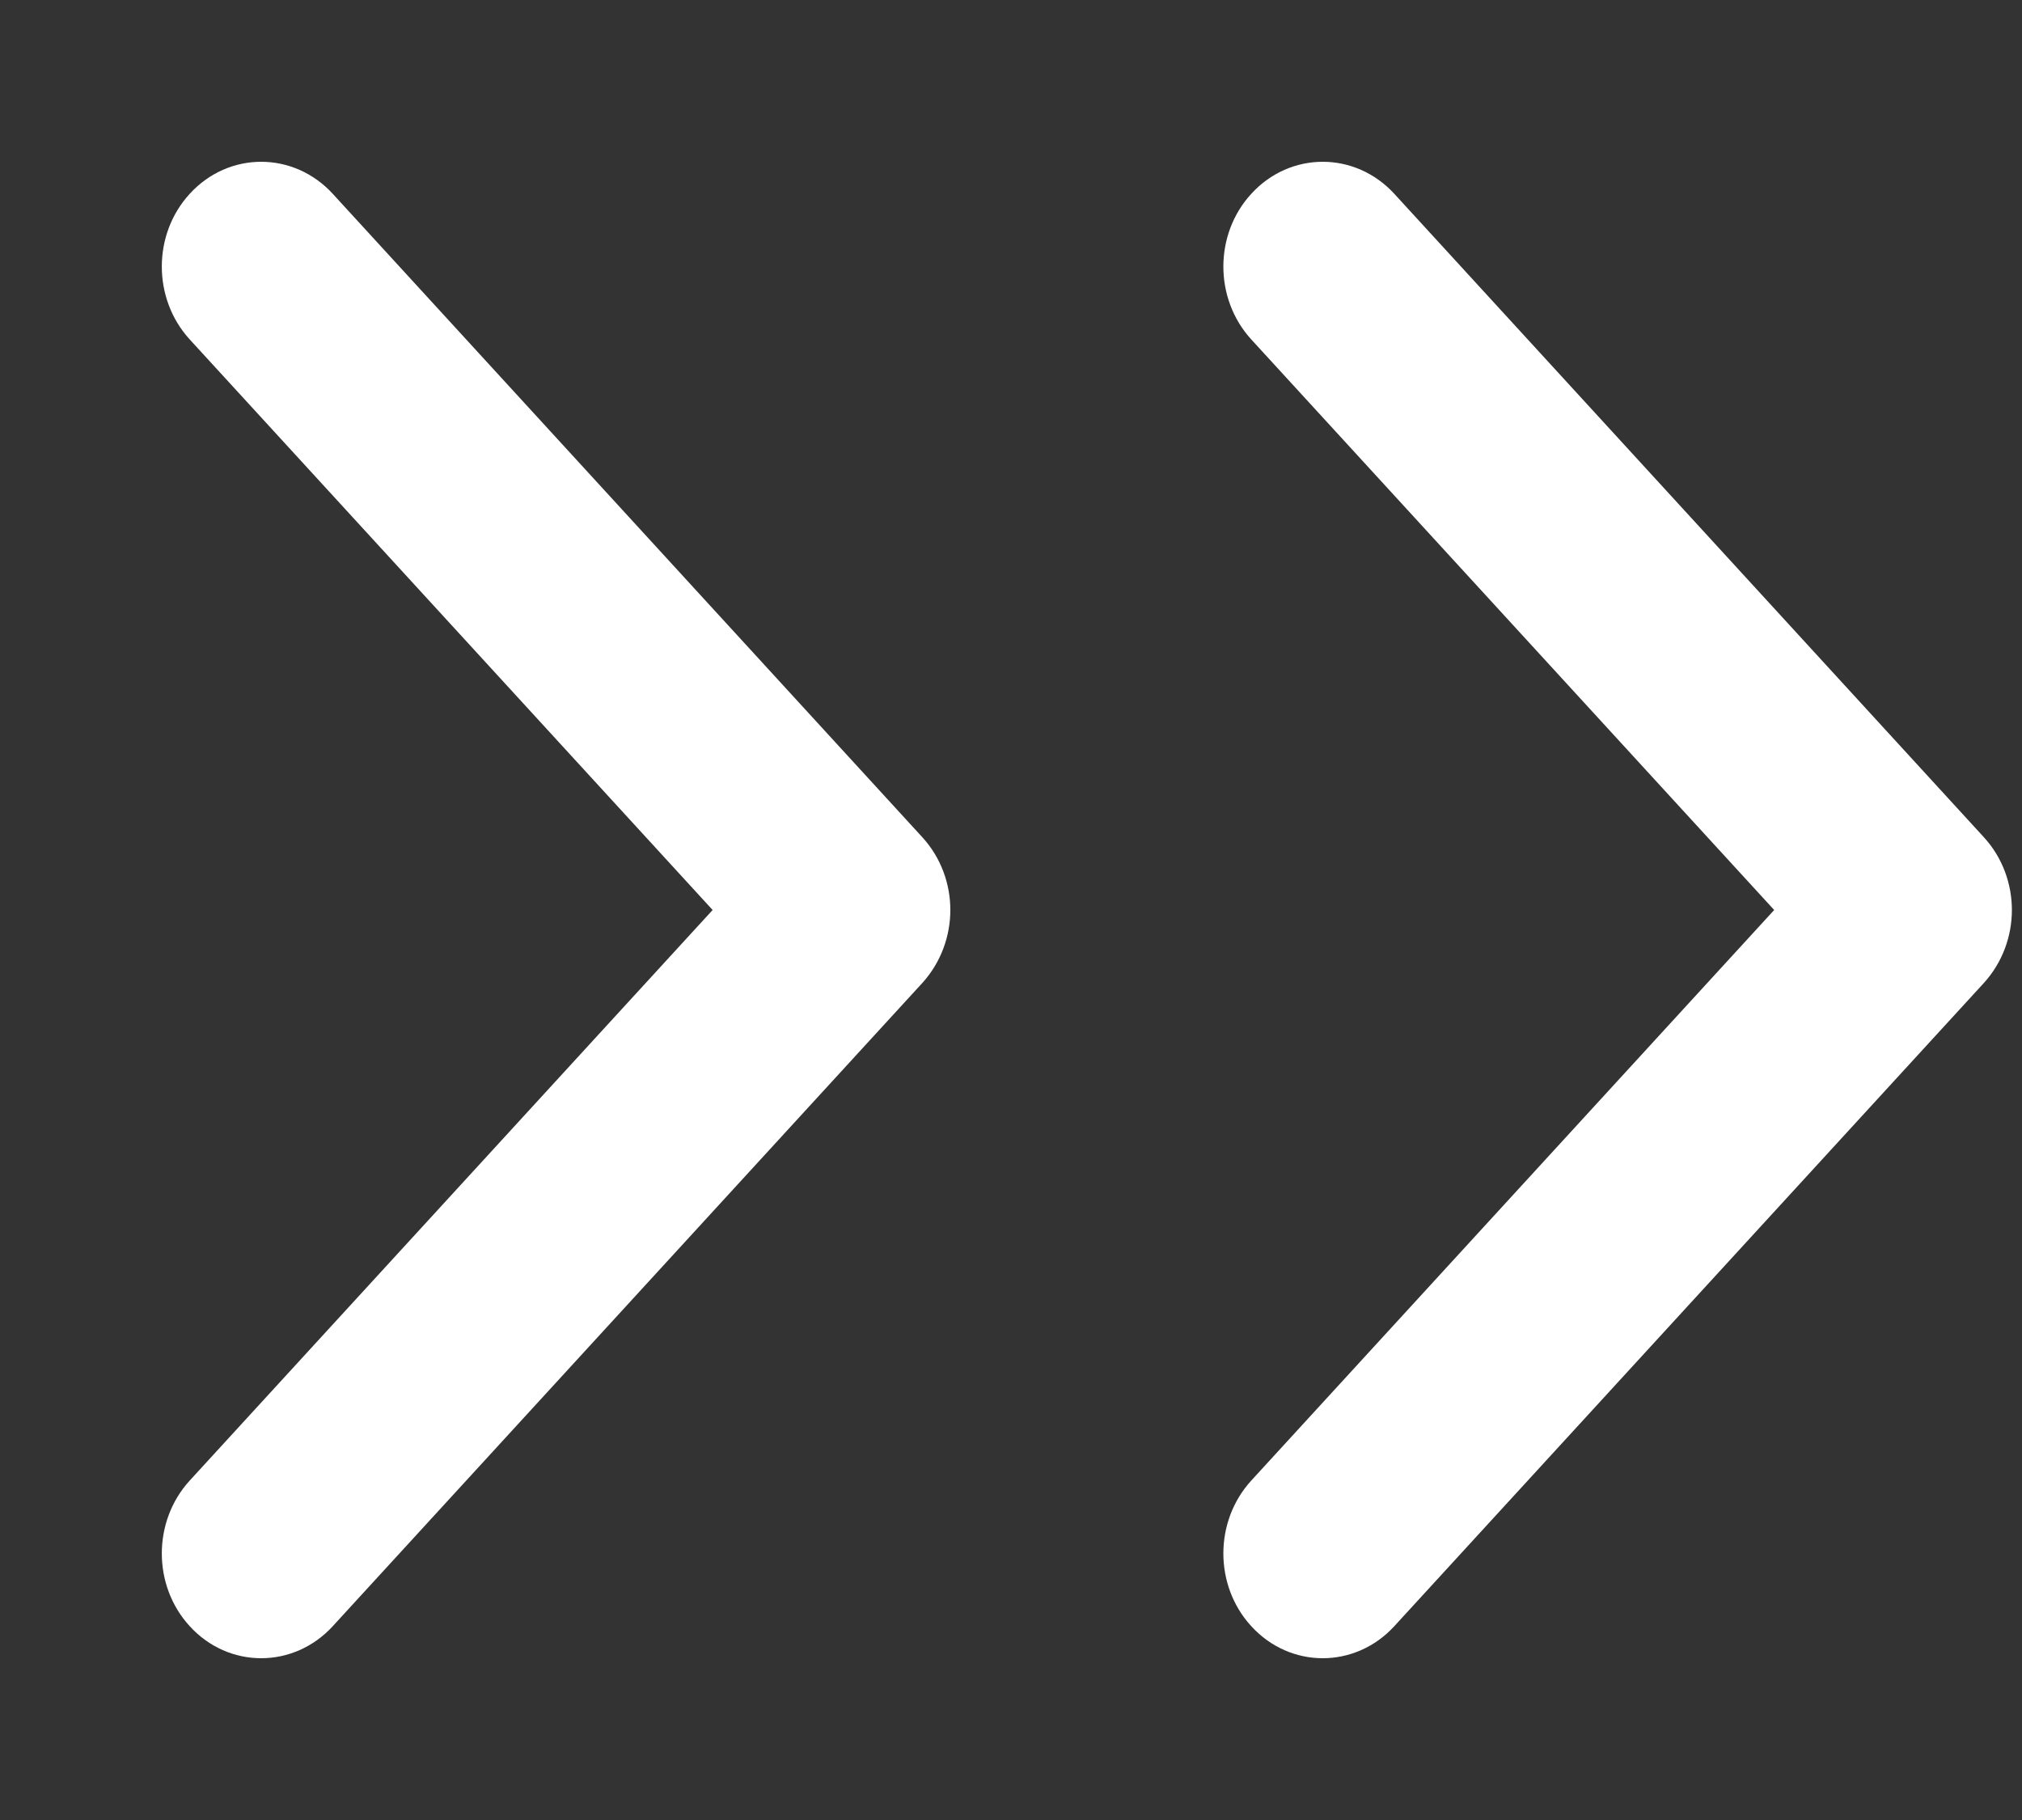
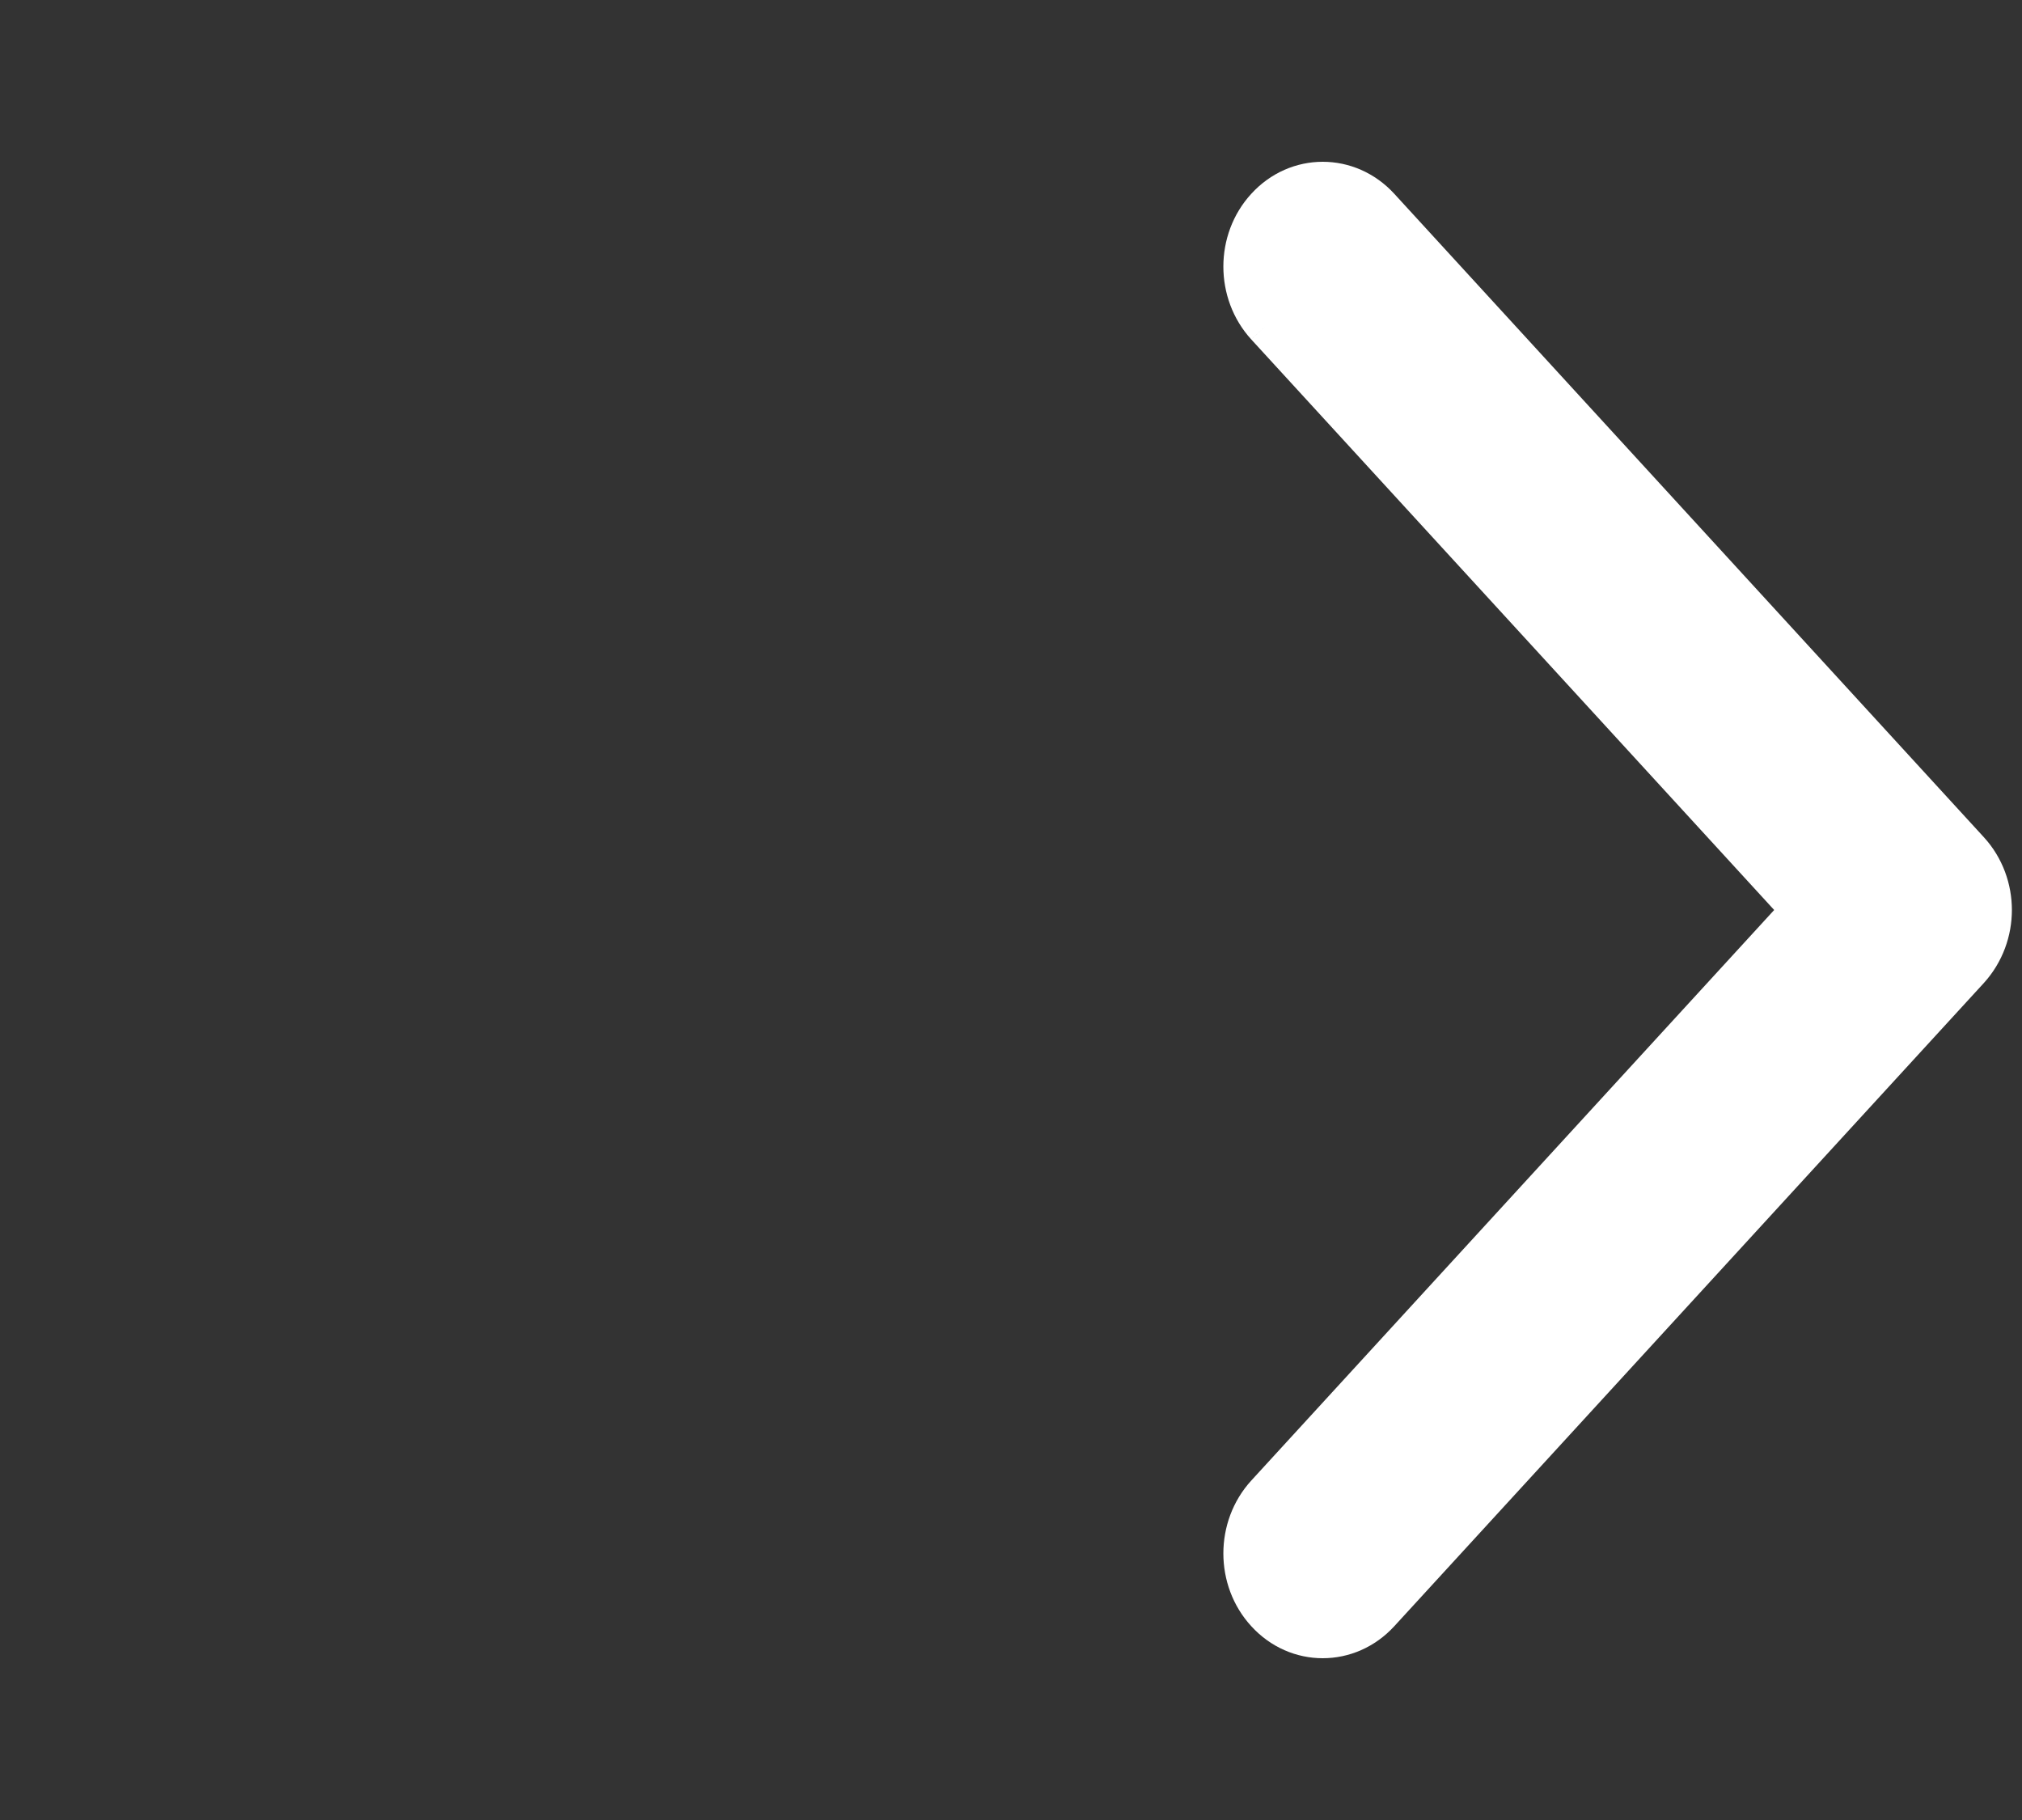
<svg xmlns="http://www.w3.org/2000/svg" width="10" height="9" viewBox="0 0 10 9" fill="none">
  <rect x="0" y="0" width="10" height="9" fill="#333333" stroke="none" />
-   <path d="M4.488 4.793C4.563 4.71 4.6 4.604 4.6 4.5C4.6 4.396 4.563 4.29 4.488 4.208L1.572 1.026C1.418 0.858 1.165 0.858 1.012 1.026C0.863 1.188 0.863 1.448 1.012 1.611L3.66 4.5L1.012 7.389C1.012 7.389 1.012 7.389 1.012 7.389C0.863 7.552 0.863 7.812 1.012 7.974C1.165 8.142 1.418 8.142 1.572 7.974L4.488 4.793Z" fill="white" stroke="white" stroke-width="0.2" />
  <path d="M9.85 4.5C9.85 4.604 9.813 4.71 9.738 4.793L6.822 7.974C6.668 8.142 6.415 8.142 6.262 7.974C6.113 7.812 6.113 7.552 6.262 7.389C6.262 7.389 6.262 7.389 6.262 7.389L8.91 4.5L6.262 1.611M9.85 4.5L6.262 1.611M9.85 4.5C9.85 4.396 9.813 4.29 9.738 4.208L6.822 1.026C6.668 0.858 6.415 0.858 6.262 1.026C6.113 1.188 6.113 1.448 6.262 1.611M9.85 4.5L6.262 1.611" fill="white" stroke="white" stroke-width="0.2" />
</svg>